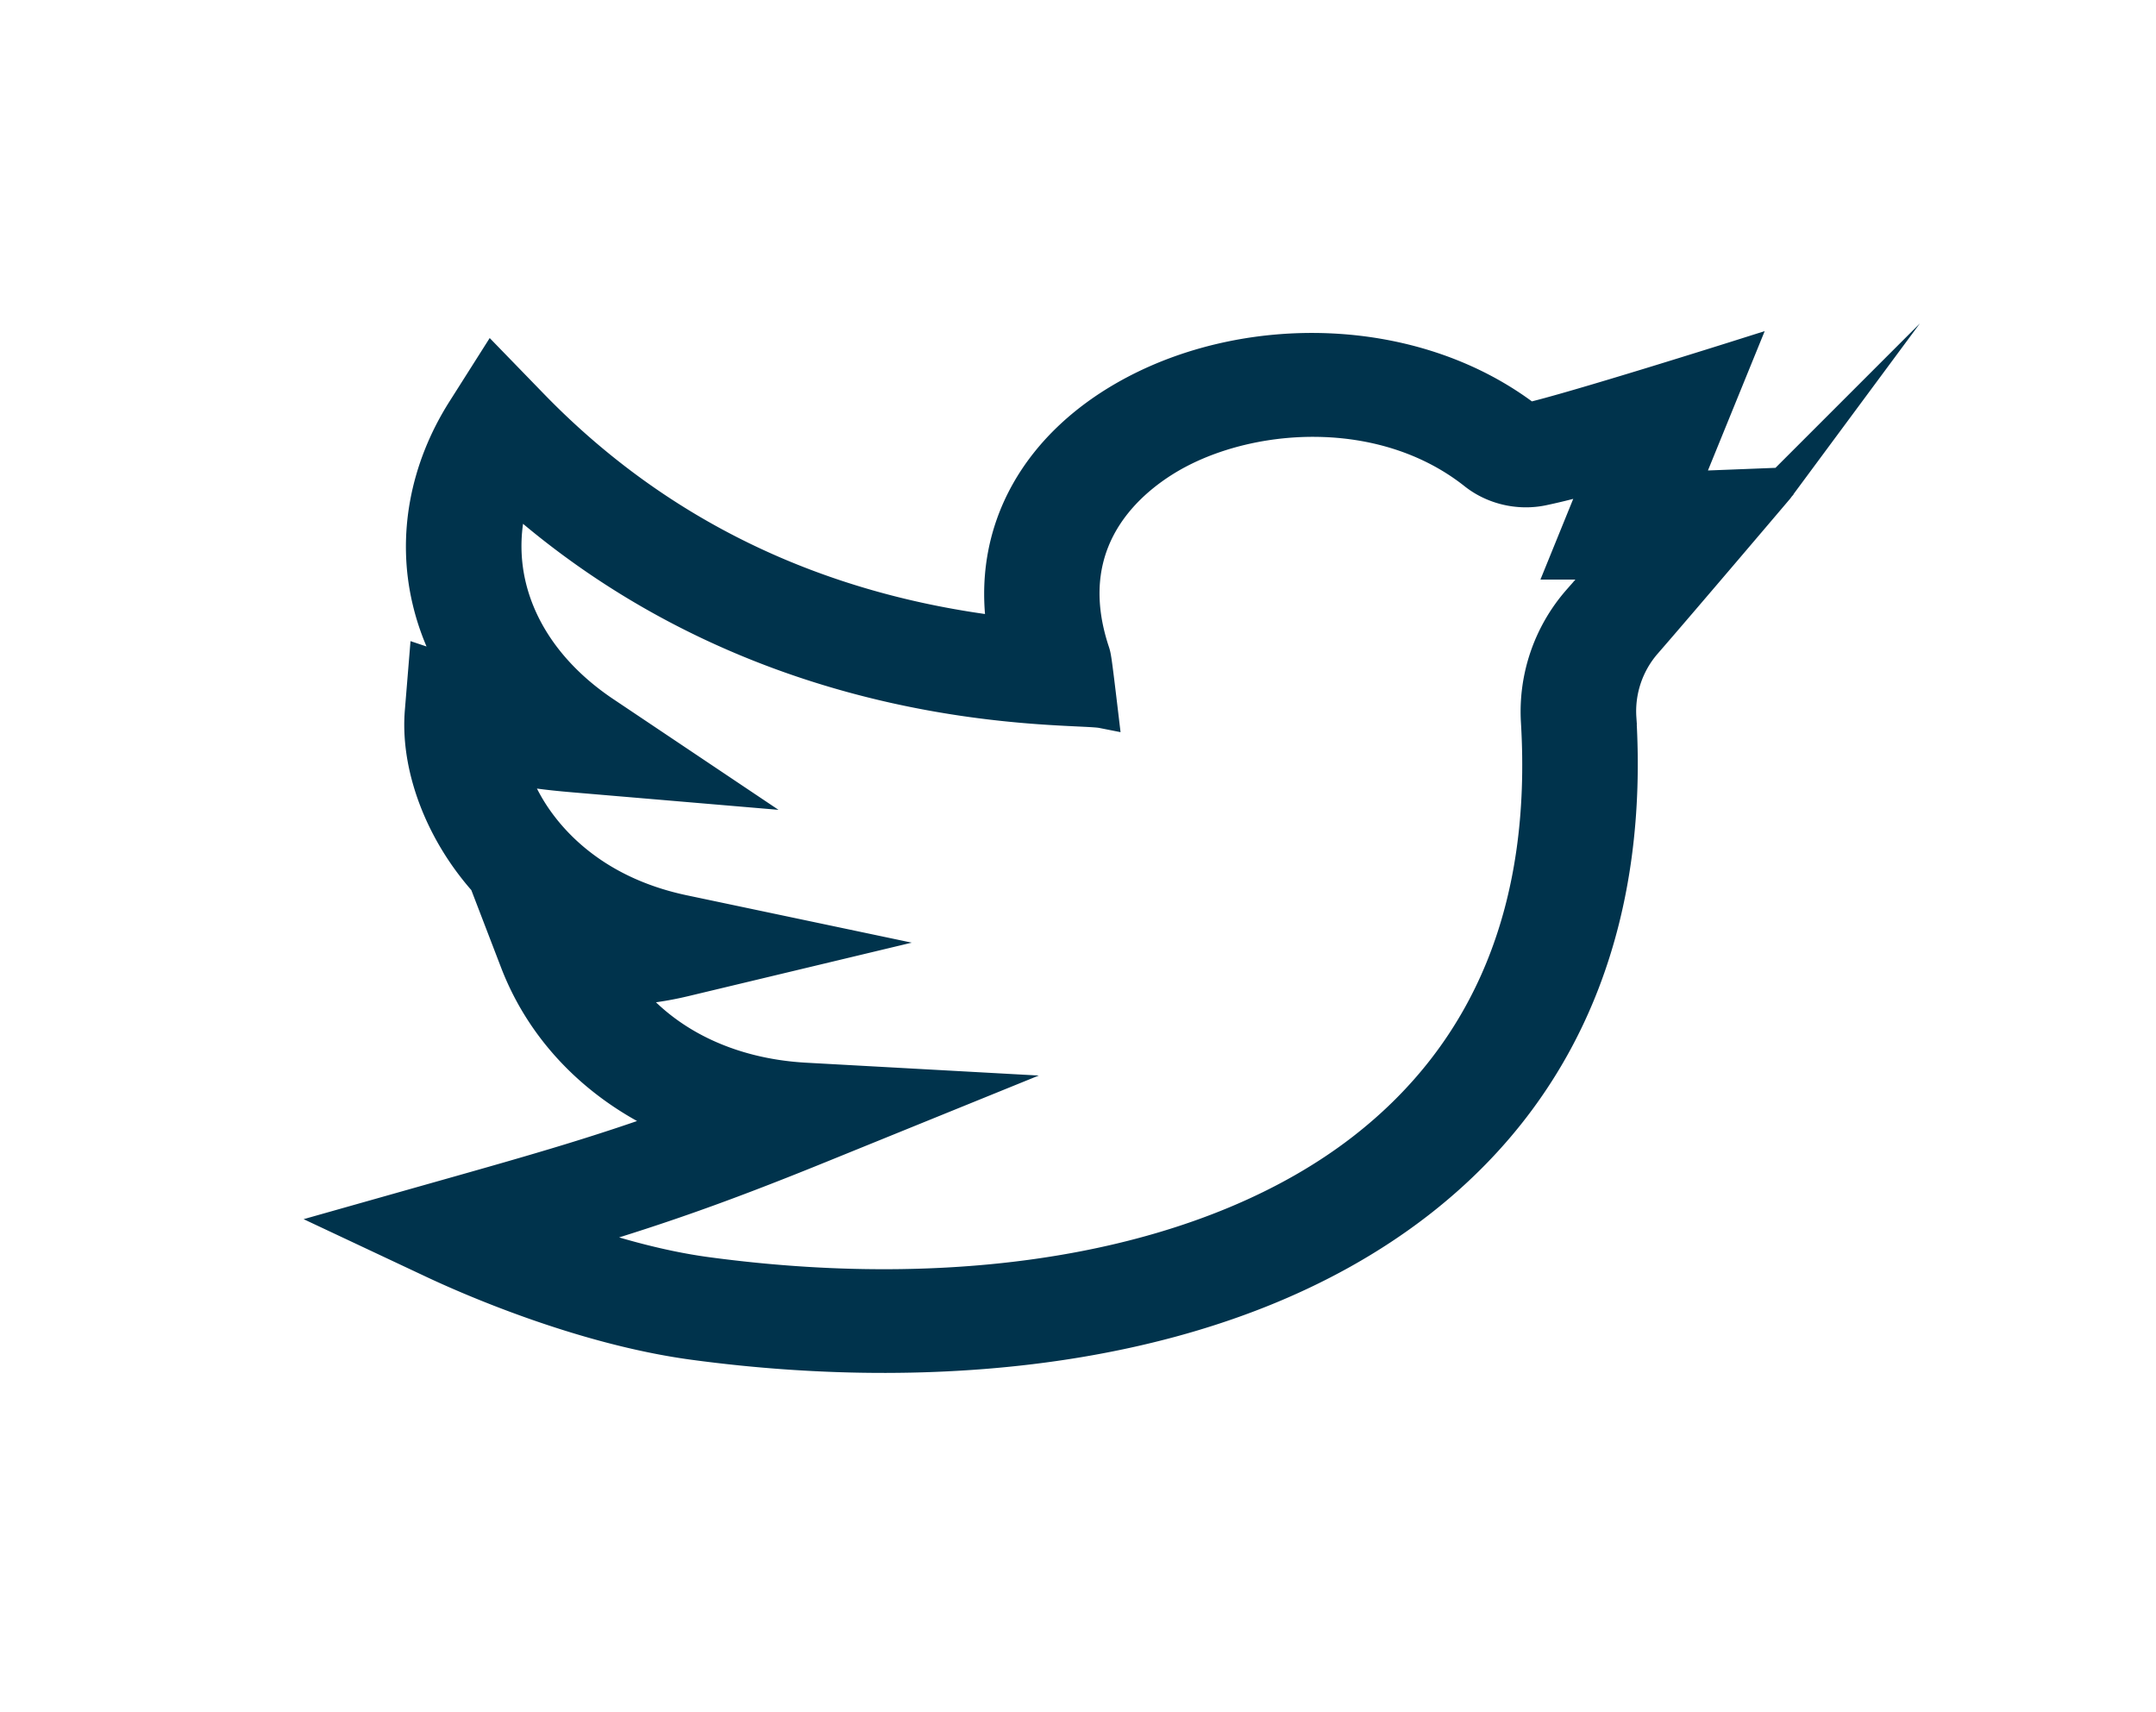
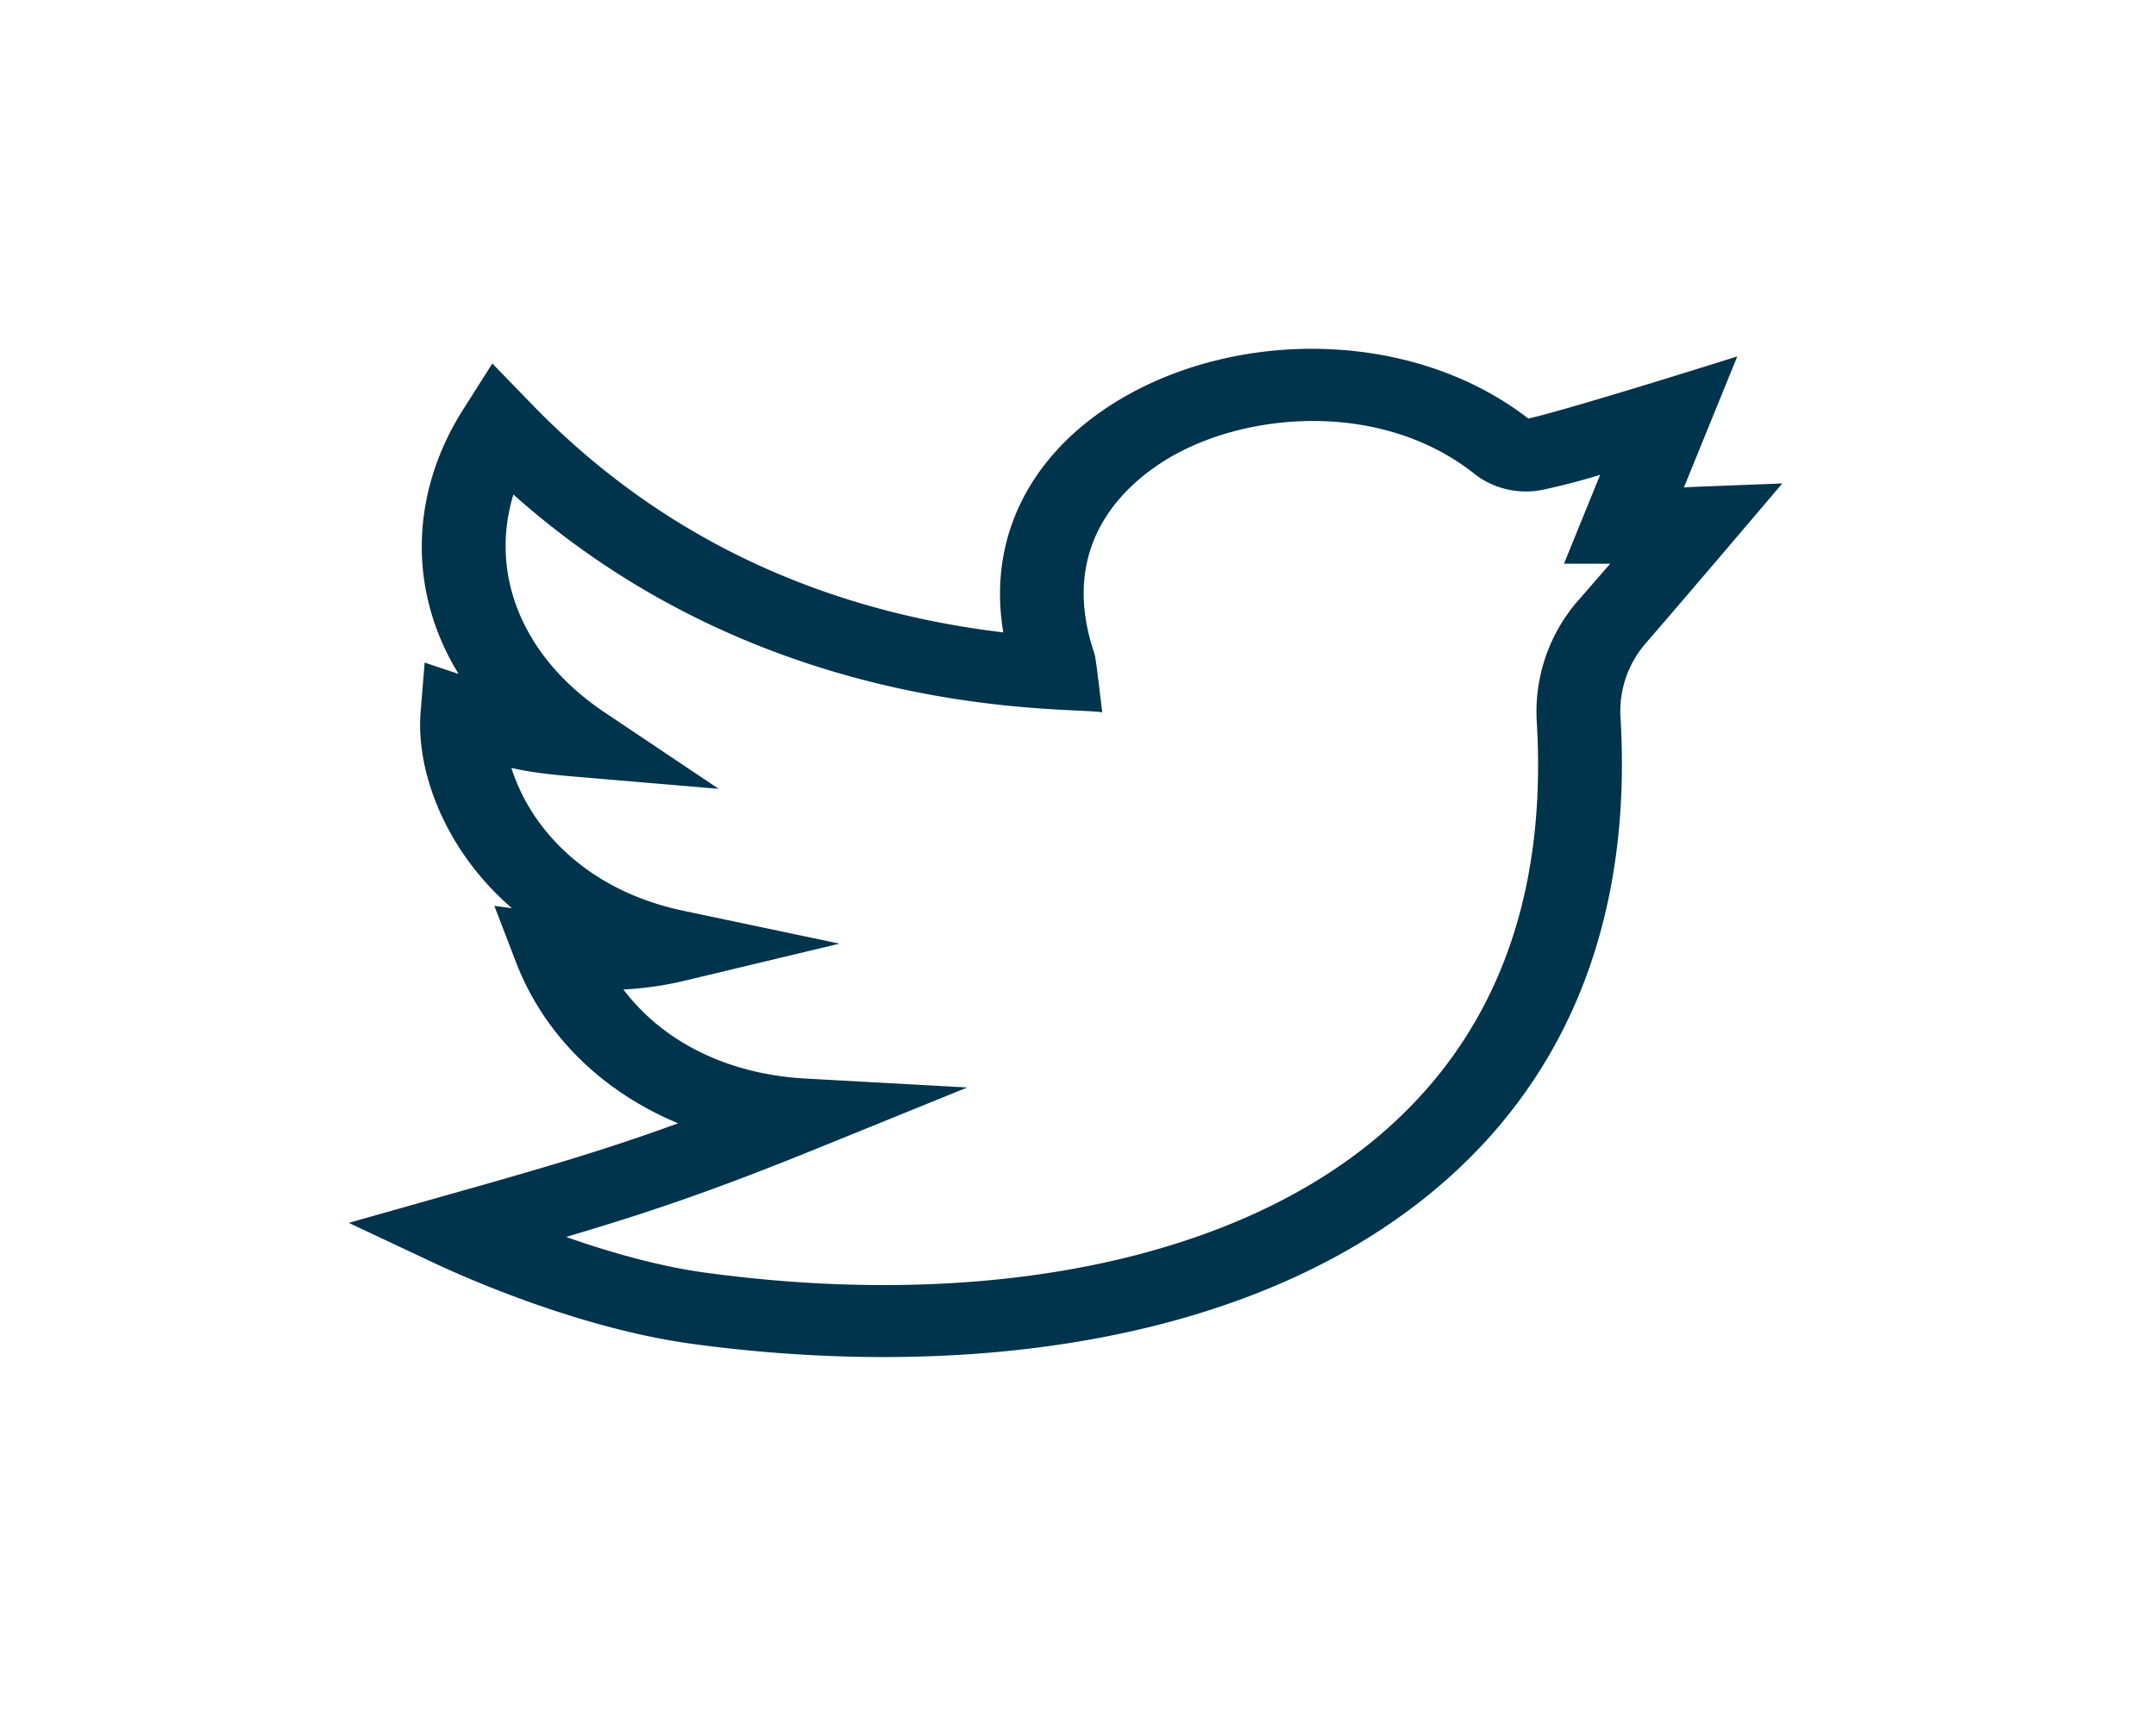
<svg xmlns="http://www.w3.org/2000/svg" width="34" height="27" viewBox="0 0 34 27">
  <g>
    <g clip-path="url(#clip-ab8dcb0d-76cd-4a95-b412-73c0aee7d2b7)">
      <path fill="#00334c" d="M24.891 9.465a2.665 2.665 0 0 0-.656 1.92c.174 2.923-.752 5.19-2.752 6.739-2.337 1.808-6.106 2.518-10.34 1.947-.767-.103-1.56-.335-2.215-.566 1.329-.393 2.355-.743 4.012-1.417l2.314-.94-2.555-.141c-1.223-.068-2.242-.577-2.868-1.404.332-.017.653-.063.972-.14l2.436-.583-2.456-.517c-1.194-.251-1.874-.865-2.235-1.335a3.022 3.022 0 0 1-.484-.919c.246.057.533.098.996.137l2.274.193-1.801-1.207c-1.299-.87-1.819-2.177-1.437-3.434 4.05 3.61 8.807 3.34 9.286 3.435-.105-.88-.108-.882-.136-.966-.613-1.862.731-2.808 1.337-3.128 1.266-.668 3.276-.77 4.668.332.3.238.707.332 1.087.25a10.3 10.3 0 0 0 .896-.234l-.57 1.402h.728l-.5.576zm3.216-1.842c-1.422.057-1.391.052-1.552.064l.842-2.067s-2.628.83-3.295.98c-1.75-1.352-4.352-1.412-6.212-.43-1.523.805-2.34 2.187-2.068 3.802-2.964-.354-5.462-1.561-7.434-3.597l-.624-.643-.466.735c-.589.93-.784 1.992-.55 2.992.095.41.258.801.484 1.168l-.535-.179-.063.769c-.065.78.238 1.69.809 2.436.16.21.367.44.63.668l-.277-.037.338.88c.443 1.157 1.364 2.051 2.56 2.549-1.194.435-2.159.713-3.744 1.16l-1.45.41 1.34.63c.51.24 2.315 1.041 4.098 1.281 3.963.535 8.426.1 11.43-2.225 2.53-1.959 3.36-4.744 3.188-7.643a1.634 1.634 0 0 1 .394-1.179c.561-.644 2.154-2.52 2.157-2.524z" />
-       <path fill="none" stroke="#00334c" stroke-miterlimit="20" stroke-width=".5" d="M24.891 9.465a2.665 2.665 0 0 0-.656 1.92c.174 2.923-.752 5.19-2.752 6.739-2.337 1.808-6.106 2.518-10.34 1.947-.767-.103-1.56-.335-2.215-.566 1.329-.393 2.355-.743 4.012-1.417l2.314-.94-2.555-.141c-1.223-.068-2.242-.577-2.868-1.404.332-.017.653-.063.972-.14l2.436-.583-2.456-.517c-1.194-.251-1.874-.865-2.235-1.335a3.022 3.022 0 0 1-.484-.919c.246.057.533.098.996.137l2.274.193-1.801-1.207c-1.299-.87-1.819-2.177-1.437-3.434 4.05 3.61 8.807 3.34 9.286 3.435-.105-.88-.108-.882-.136-.966-.613-1.862.731-2.808 1.337-3.128 1.266-.668 3.276-.77 4.668.332.3.238.707.332 1.087.25a10.3 10.3 0 0 0 .896-.234l-.57 1.402h.728l-.5.576zm3.216-1.842c-1.422.057-1.391.052-1.552.064l.842-2.067s-2.628.83-3.295.98c-1.75-1.352-4.352-1.412-6.212-.43-1.523.805-2.34 2.187-2.068 3.802-2.964-.354-5.462-1.561-7.434-3.597l-.624-.643-.466.735c-.589.93-.784 1.992-.55 2.992.095.41.258.801.484 1.168l-.535-.179-.063.769c-.065.78.238 1.69.809 2.436.16.21.367.44.63.668l-.277-.037.338.88c.443 1.157 1.364 2.051 2.56 2.549-1.194.435-2.159.713-3.744 1.16l-1.45.41 1.34.63c.51.24 2.315 1.041 4.098 1.281 3.963.535 8.426.1 11.43-2.225 2.53-1.959 3.36-4.744 3.188-7.643a1.634 1.634 0 0 1 .394-1.179c.561-.644 2.154-2.52 2.157-2.524z" />
    </g>
  </g>
</svg>